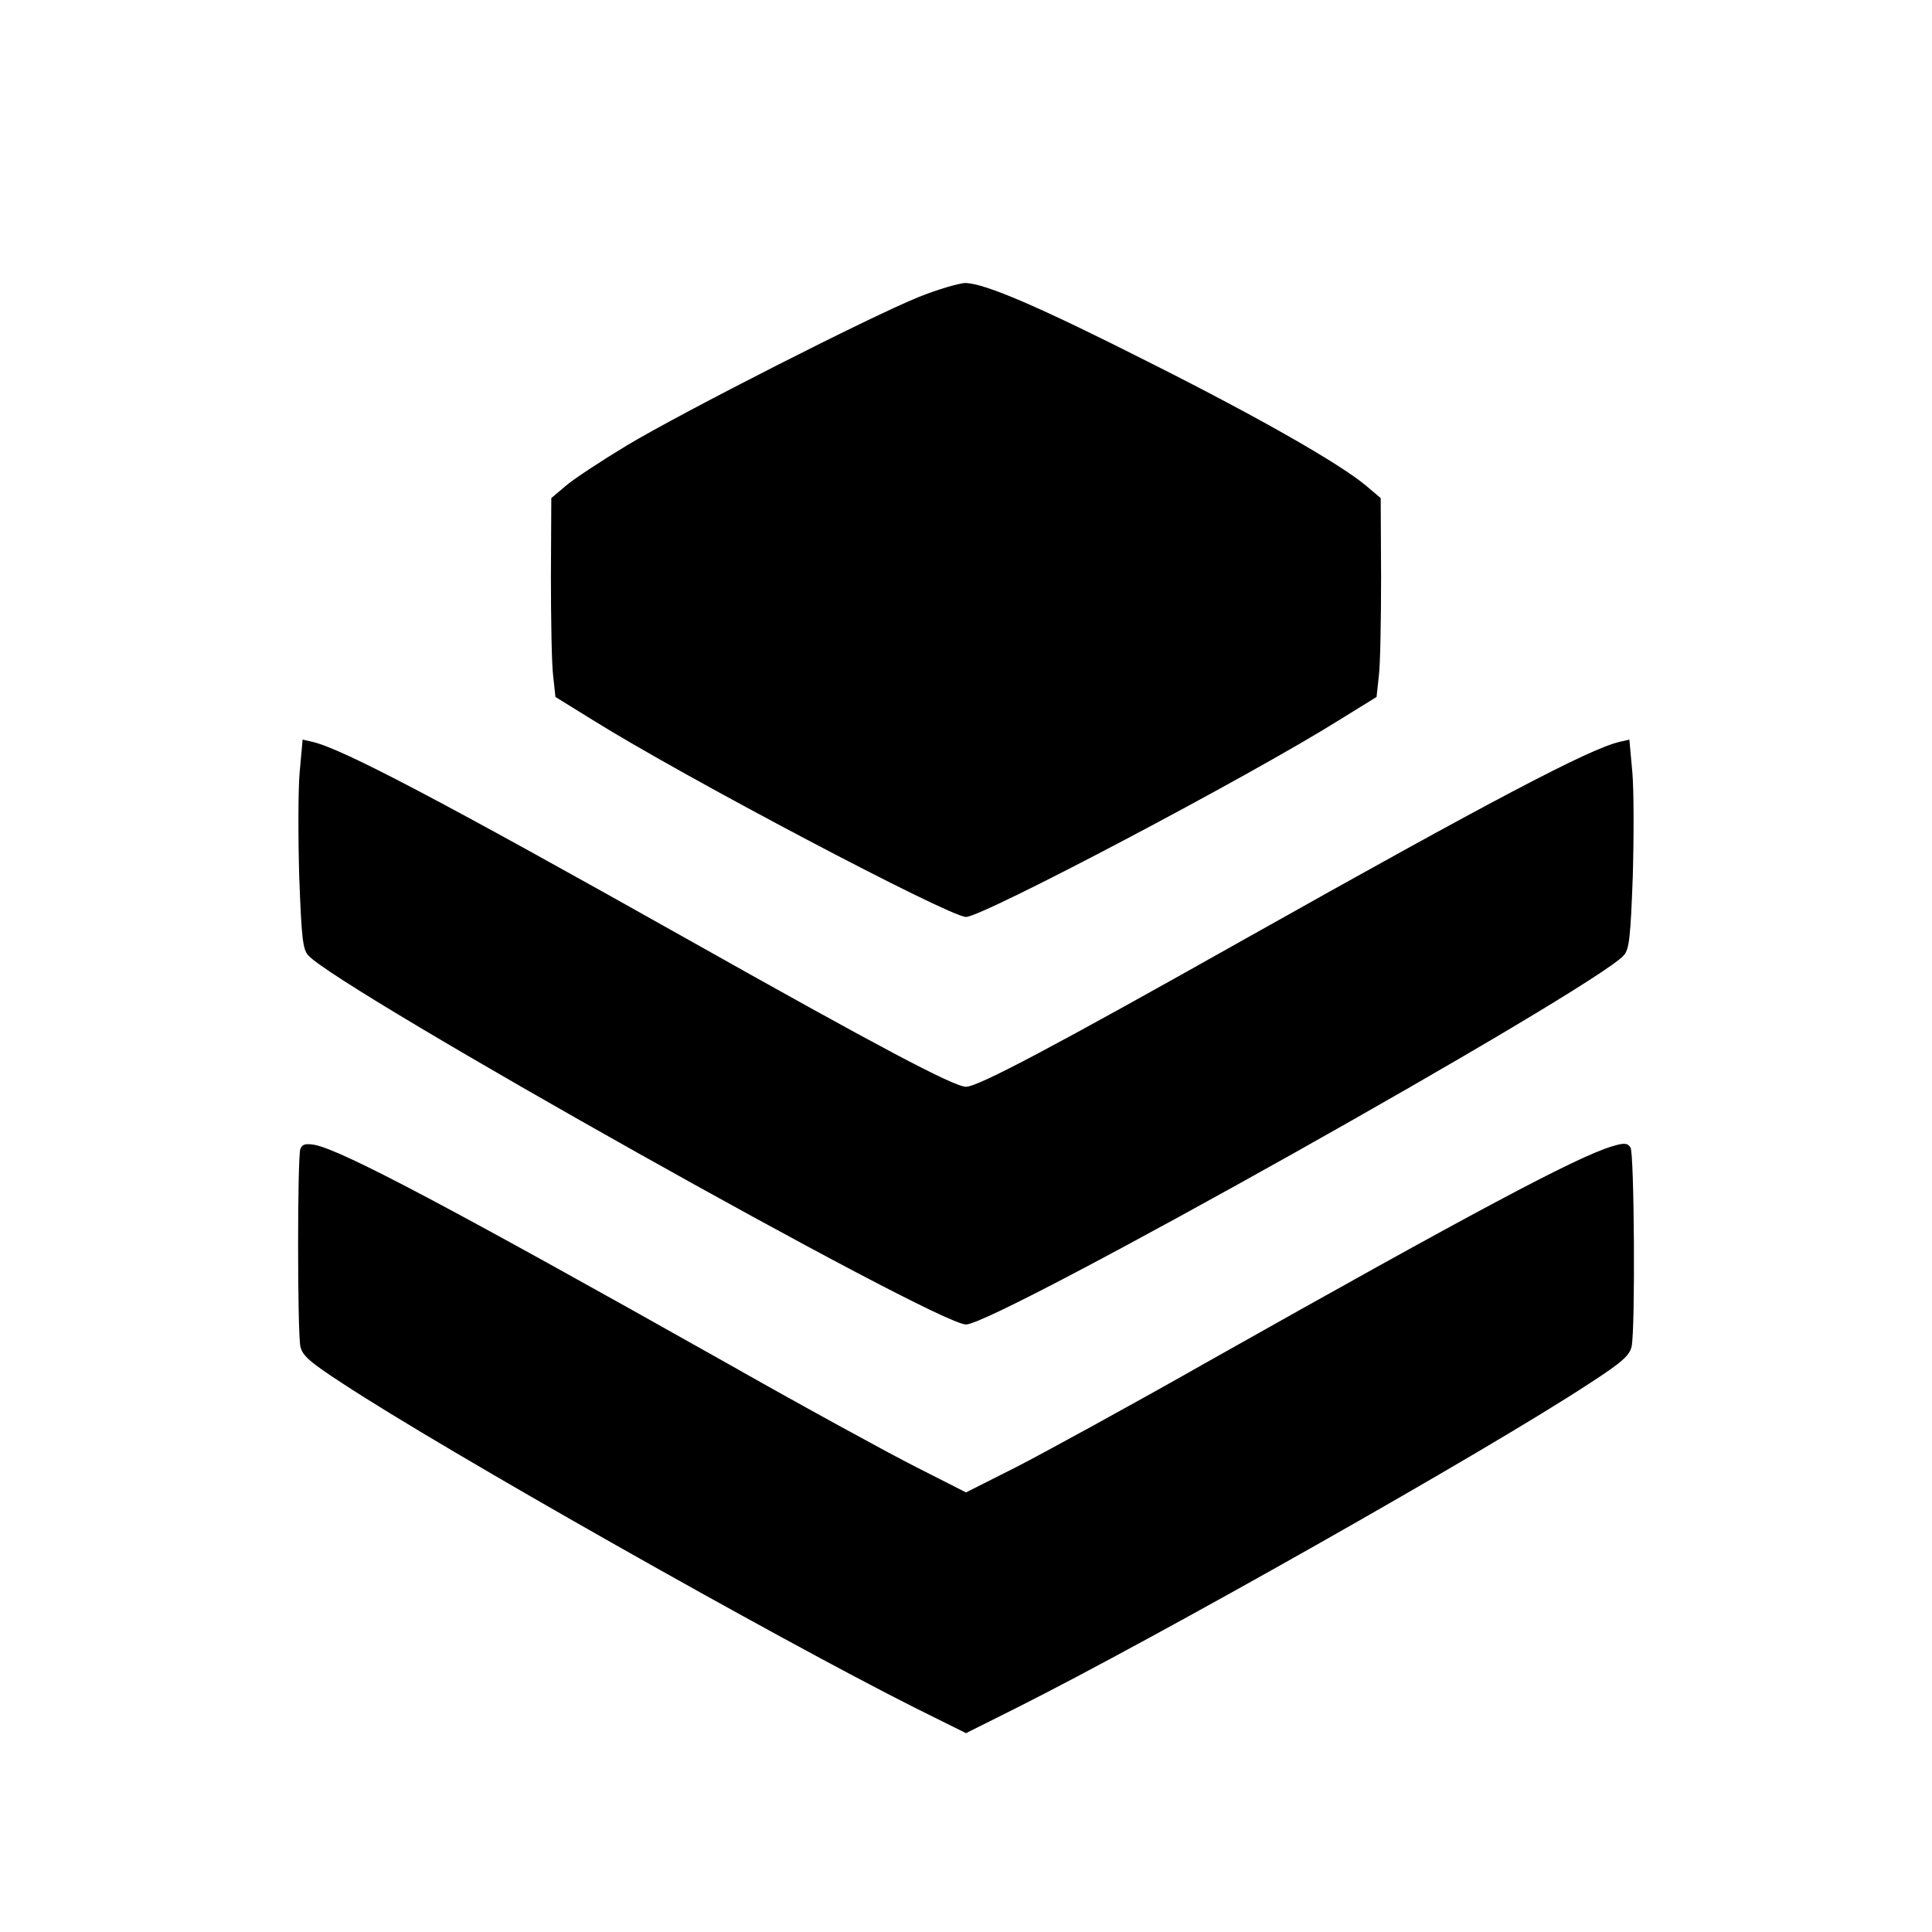
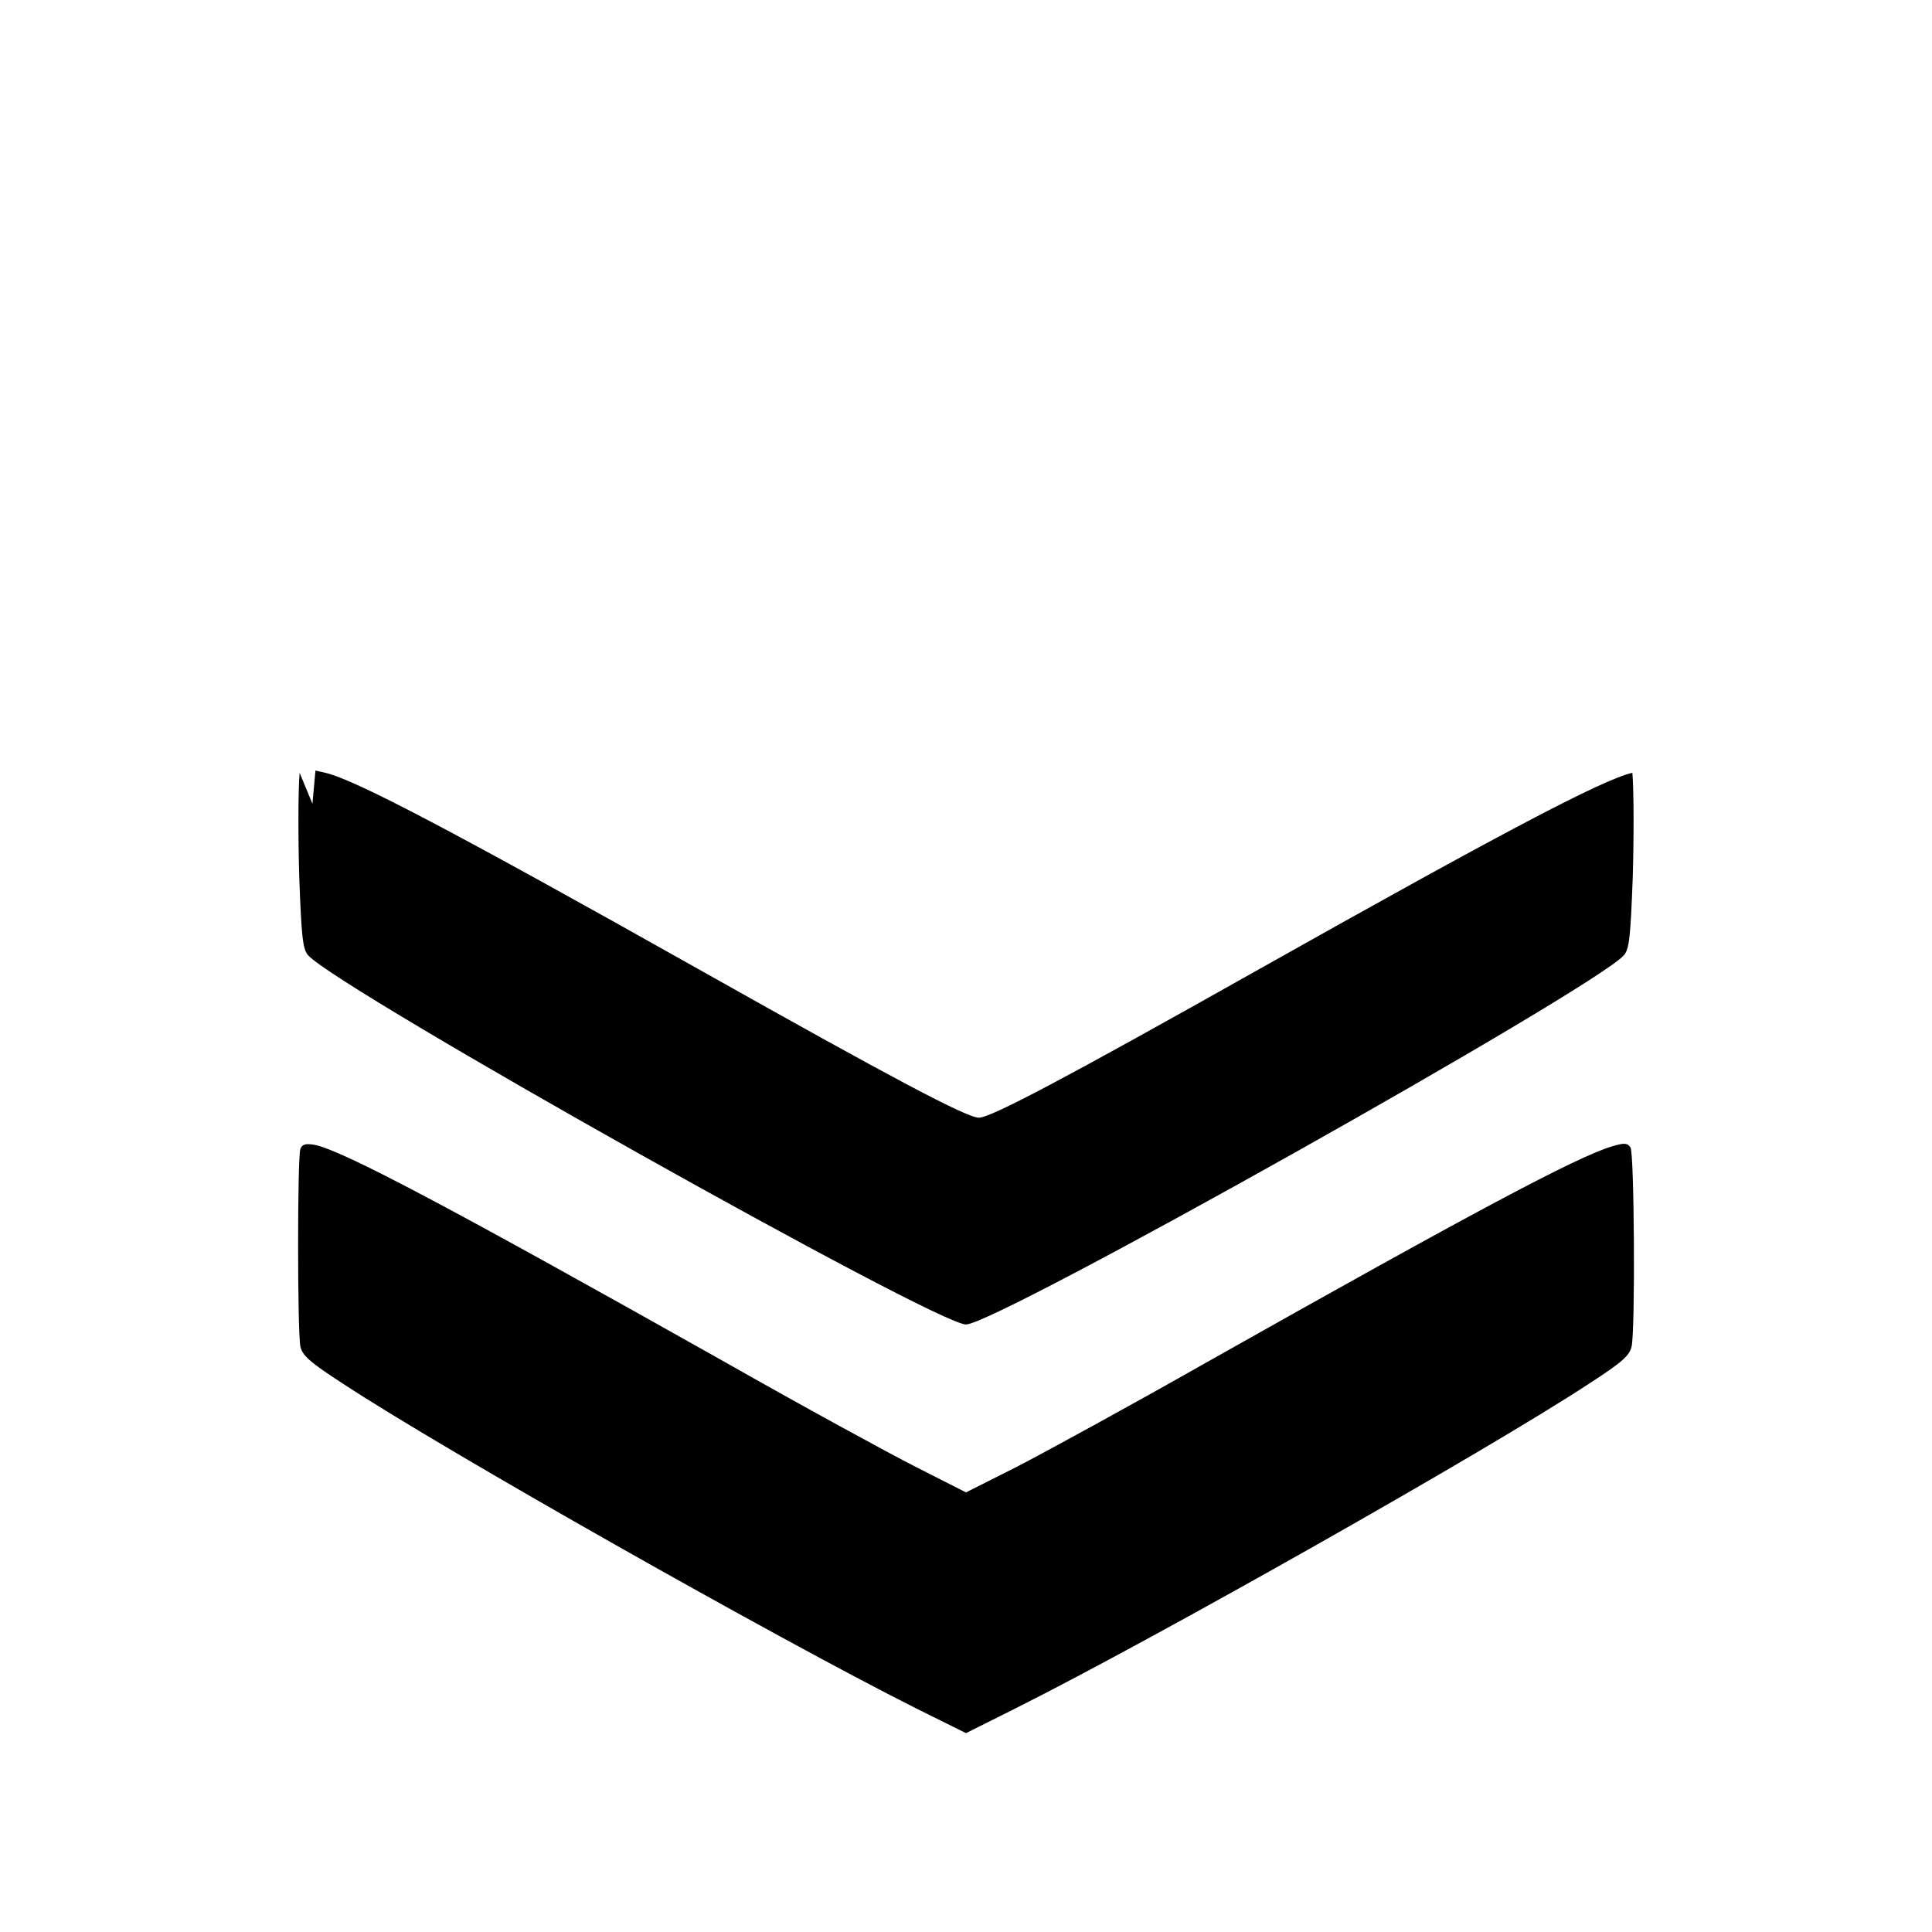
<svg xmlns="http://www.w3.org/2000/svg" version="1.0" width="512pt" height="512pt" viewBox="0 0 512 512" preserveAspectRatio="xMidYMid meet">
  <g transform="translate(0,512) scale(0.1,-0.1)" fill="#000000" stroke="none">
-     <path d="M2435 4333 c-129 -52 -628 -306 -773 -393 -68 -41 -141 -89 -162 -107 l-39 -33 -1 -208 c0 -114 2 -233 6 -264 l6 -55 97 -60 c241 -151 947 -523 991 -523 44 0 750 372 991 523 l97 60 6 55 c4 31 6 150 6 264 l-1 208 -39 33 c-68 57 -277 177 -565 322 -304 154 -447 215 -498 215 -17 -1 -72 -17 -122 -37z" />
-     <path d="M794 3072 c-4 -48 -4 -172 -1 -276 6 -158 9 -192 24 -208 83 -91 1663 -978 1743 -978 80 0 1660 887 1743 978 15 16 18 50 24 208 3 104 3 228 -1 276 l-8 88 -26 -6 c-79 -18 -343 -157 -992 -522 -508 -286 -708 -392 -740 -392 -32 0 -232 106 -740 392 -649 365 -913 504 -992 522 l-26 6 -8 -88z" />
+     <path d="M794 3072 c-4 -48 -4 -172 -1 -276 6 -158 9 -192 24 -208 83 -91 1663 -978 1743 -978 80 0 1660 887 1743 978 15 16 18 50 24 208 3 104 3 228 -1 276 c-79 -18 -343 -157 -992 -522 -508 -286 -708 -392 -740 -392 -32 0 -232 106 -740 392 -649 365 -913 504 -992 522 l-26 6 -8 -88z" />
    <path d="M796 2075 c-8 -21 -8 -482 0 -523 5 -24 25 -42 113 -99 271 -178 1148 -674 1518 -860 l133 -66 132 66 c371 186 1248 682 1519 860 88 57 108 75 113 99 10 48 7 512 -3 527 -8 12 -16 13 -49 3 -94 -28 -373 -177 -1072 -571 -206 -117 -435 -242 -507 -279 l-133 -67 -132 67 c-73 37 -302 162 -508 279 -716 403 -1011 560 -1086 575 -24 4 -33 2 -38 -11z" />
  </g>
</svg>